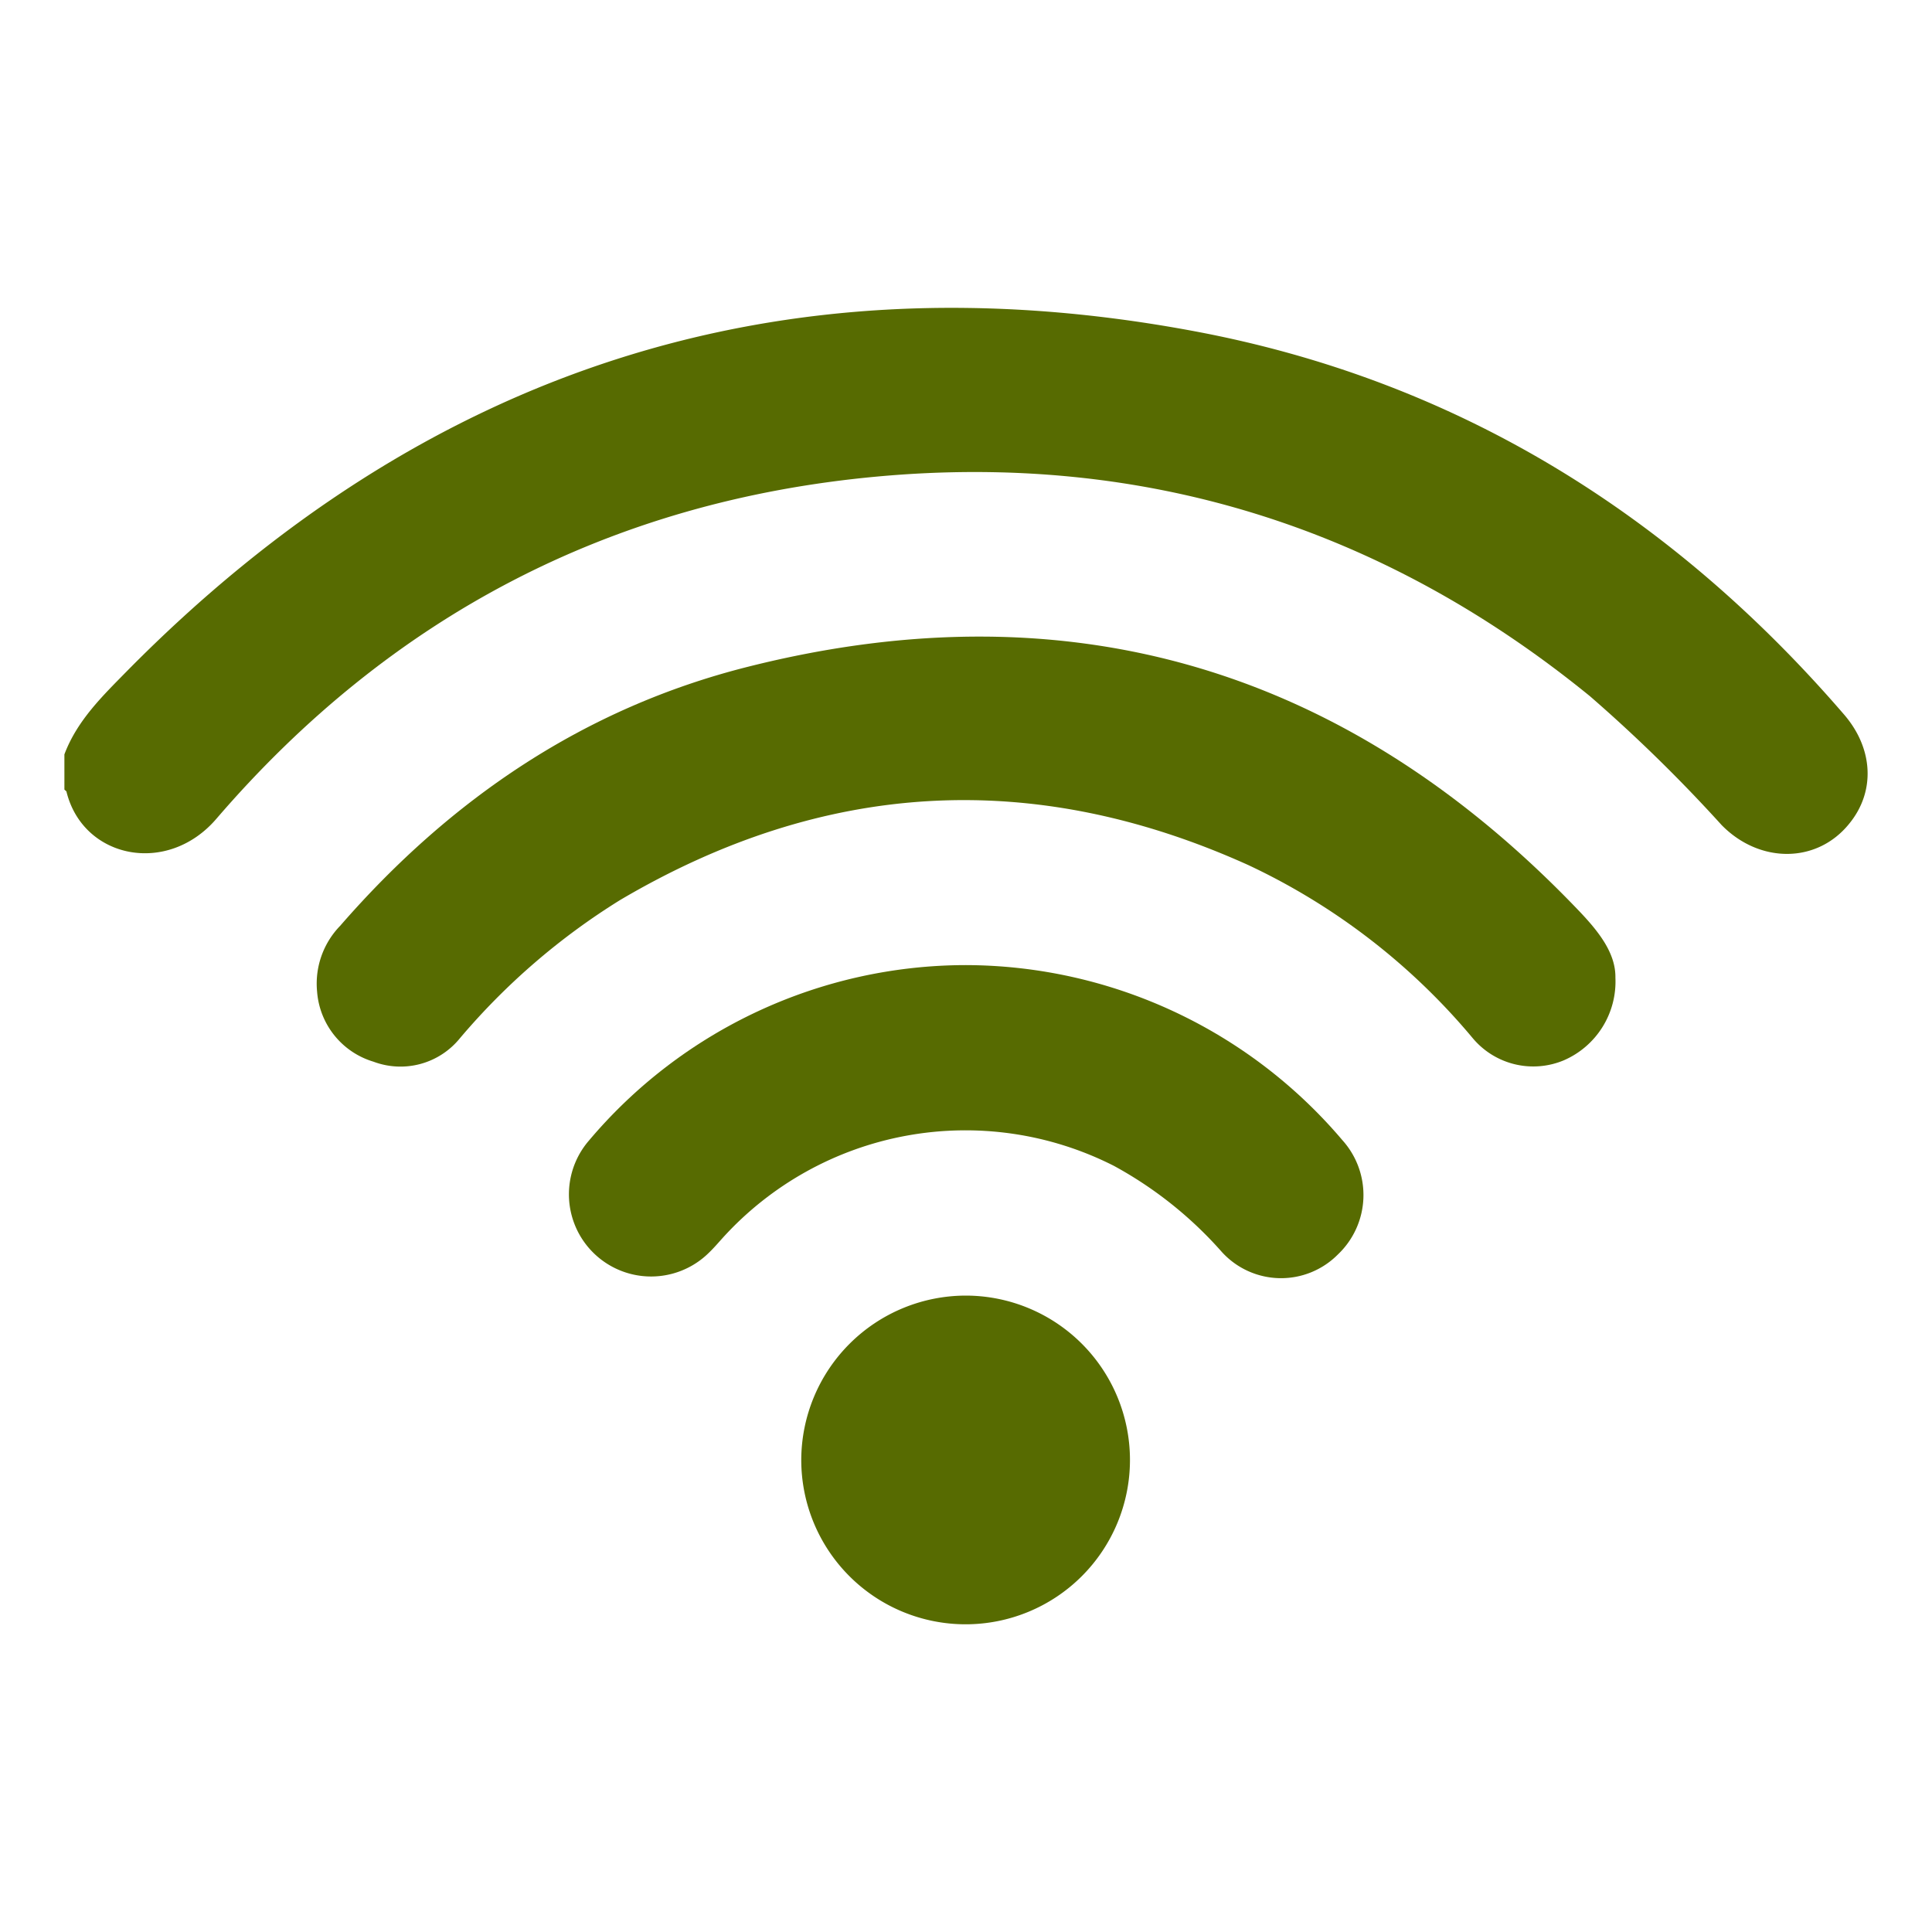
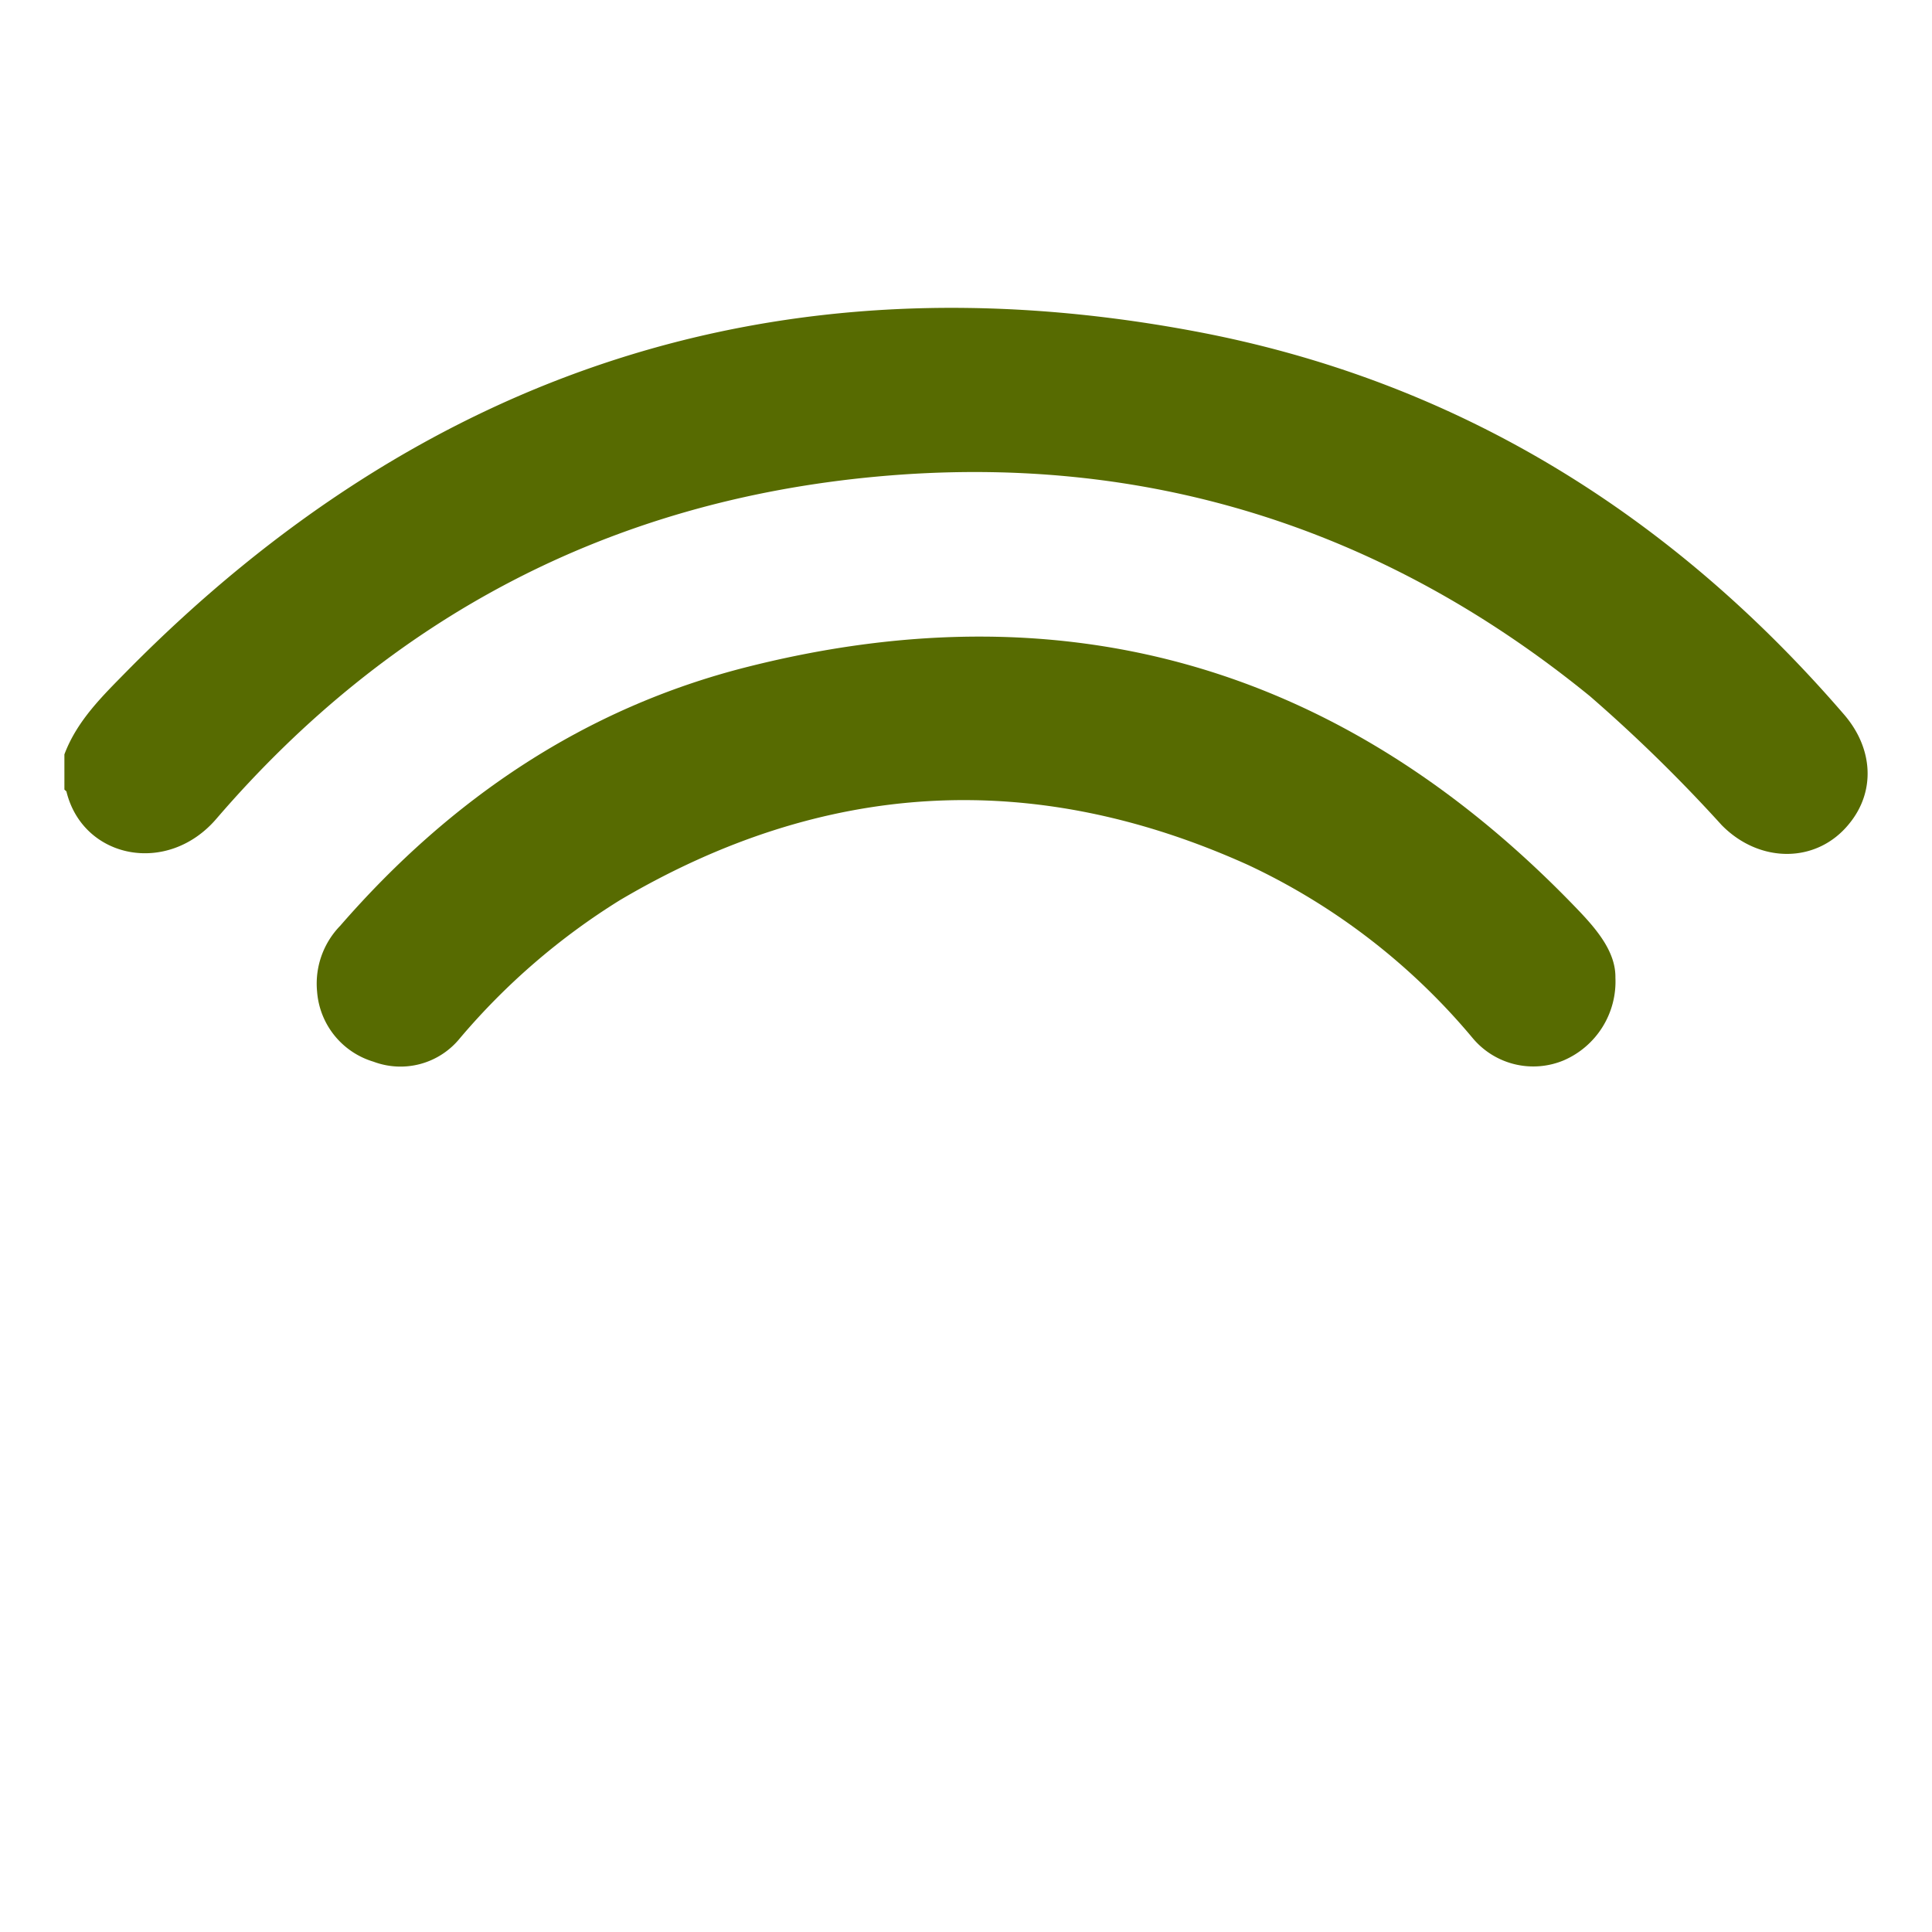
<svg xmlns="http://www.w3.org/2000/svg" viewBox="0 0 150 150">
  <defs>
    <style>.cls-1{fill:#576b01;}.cls-2{fill:none;}</style>
  </defs>
  <title>Recurso 11</title>
  <g id="Capa_2" data-name="Capa 2">
    <g id="Capa_1-2" data-name="Capa 1">
      <path class="cls-1" d="M5,58.57C6,55.91,8,54,9.87,52.09c23-23.3,50.61-32.41,82.83-26.38,20.3,3.79,37,14.15,50.45,29.74,2.31,2.66,2.46,6,.44,8.48-2.52,3.15-7,3.12-9.93.12a119.47,119.47,0,0,0-10.22-10C107.32,40.92,88.8,35.1,68.1,37S30.31,47.87,16.8,63.57C13,68,6.47,66.67,5.17,61.5c0-.08-.11-.13-.17-.2Z" />
      <path class="cls-1" d="M125.42,75.91a6.66,6.66,0,0,1-4,6.41,6.13,6.13,0,0,1-7.08-1.72A50.76,50.76,0,0,0,96.91,67.16q-25-11.29-48.75,2.71A52.56,52.56,0,0,0,35.69,80.63,5.94,5.94,0,0,1,29,82.43,6.16,6.16,0,0,1,24.62,77a6.44,6.44,0,0,1,1.79-5.12C35,62,45.42,54.94,58.1,51.76c25.15-6.33,46.67.28,64.53,19C124.12,72.33,125.45,74,125.42,75.91Z" />
-       <path class="cls-1" d="M75,74.93a38.45,38.45,0,0,1,29.22,13.59,6.36,6.36,0,0,1-.35,8.88,6.21,6.21,0,0,1-9-.19,30.8,30.8,0,0,0-8.38-6.69,25.45,25.45,0,0,0-30.38,5.59c-.36.4-.72.82-1.11,1.19a6.38,6.38,0,0,1-9.28-8.74A38.33,38.33,0,0,1,75,74.93Z" />
-       <path class="cls-1" d="M75,100.59a12.76,12.76,0,1,1-12.79,12.75A12.79,12.79,0,0,1,75,100.59Z" />
-       <rect class="cls-2" width="150" height="150" />
    </g>
  </g>
</svg>